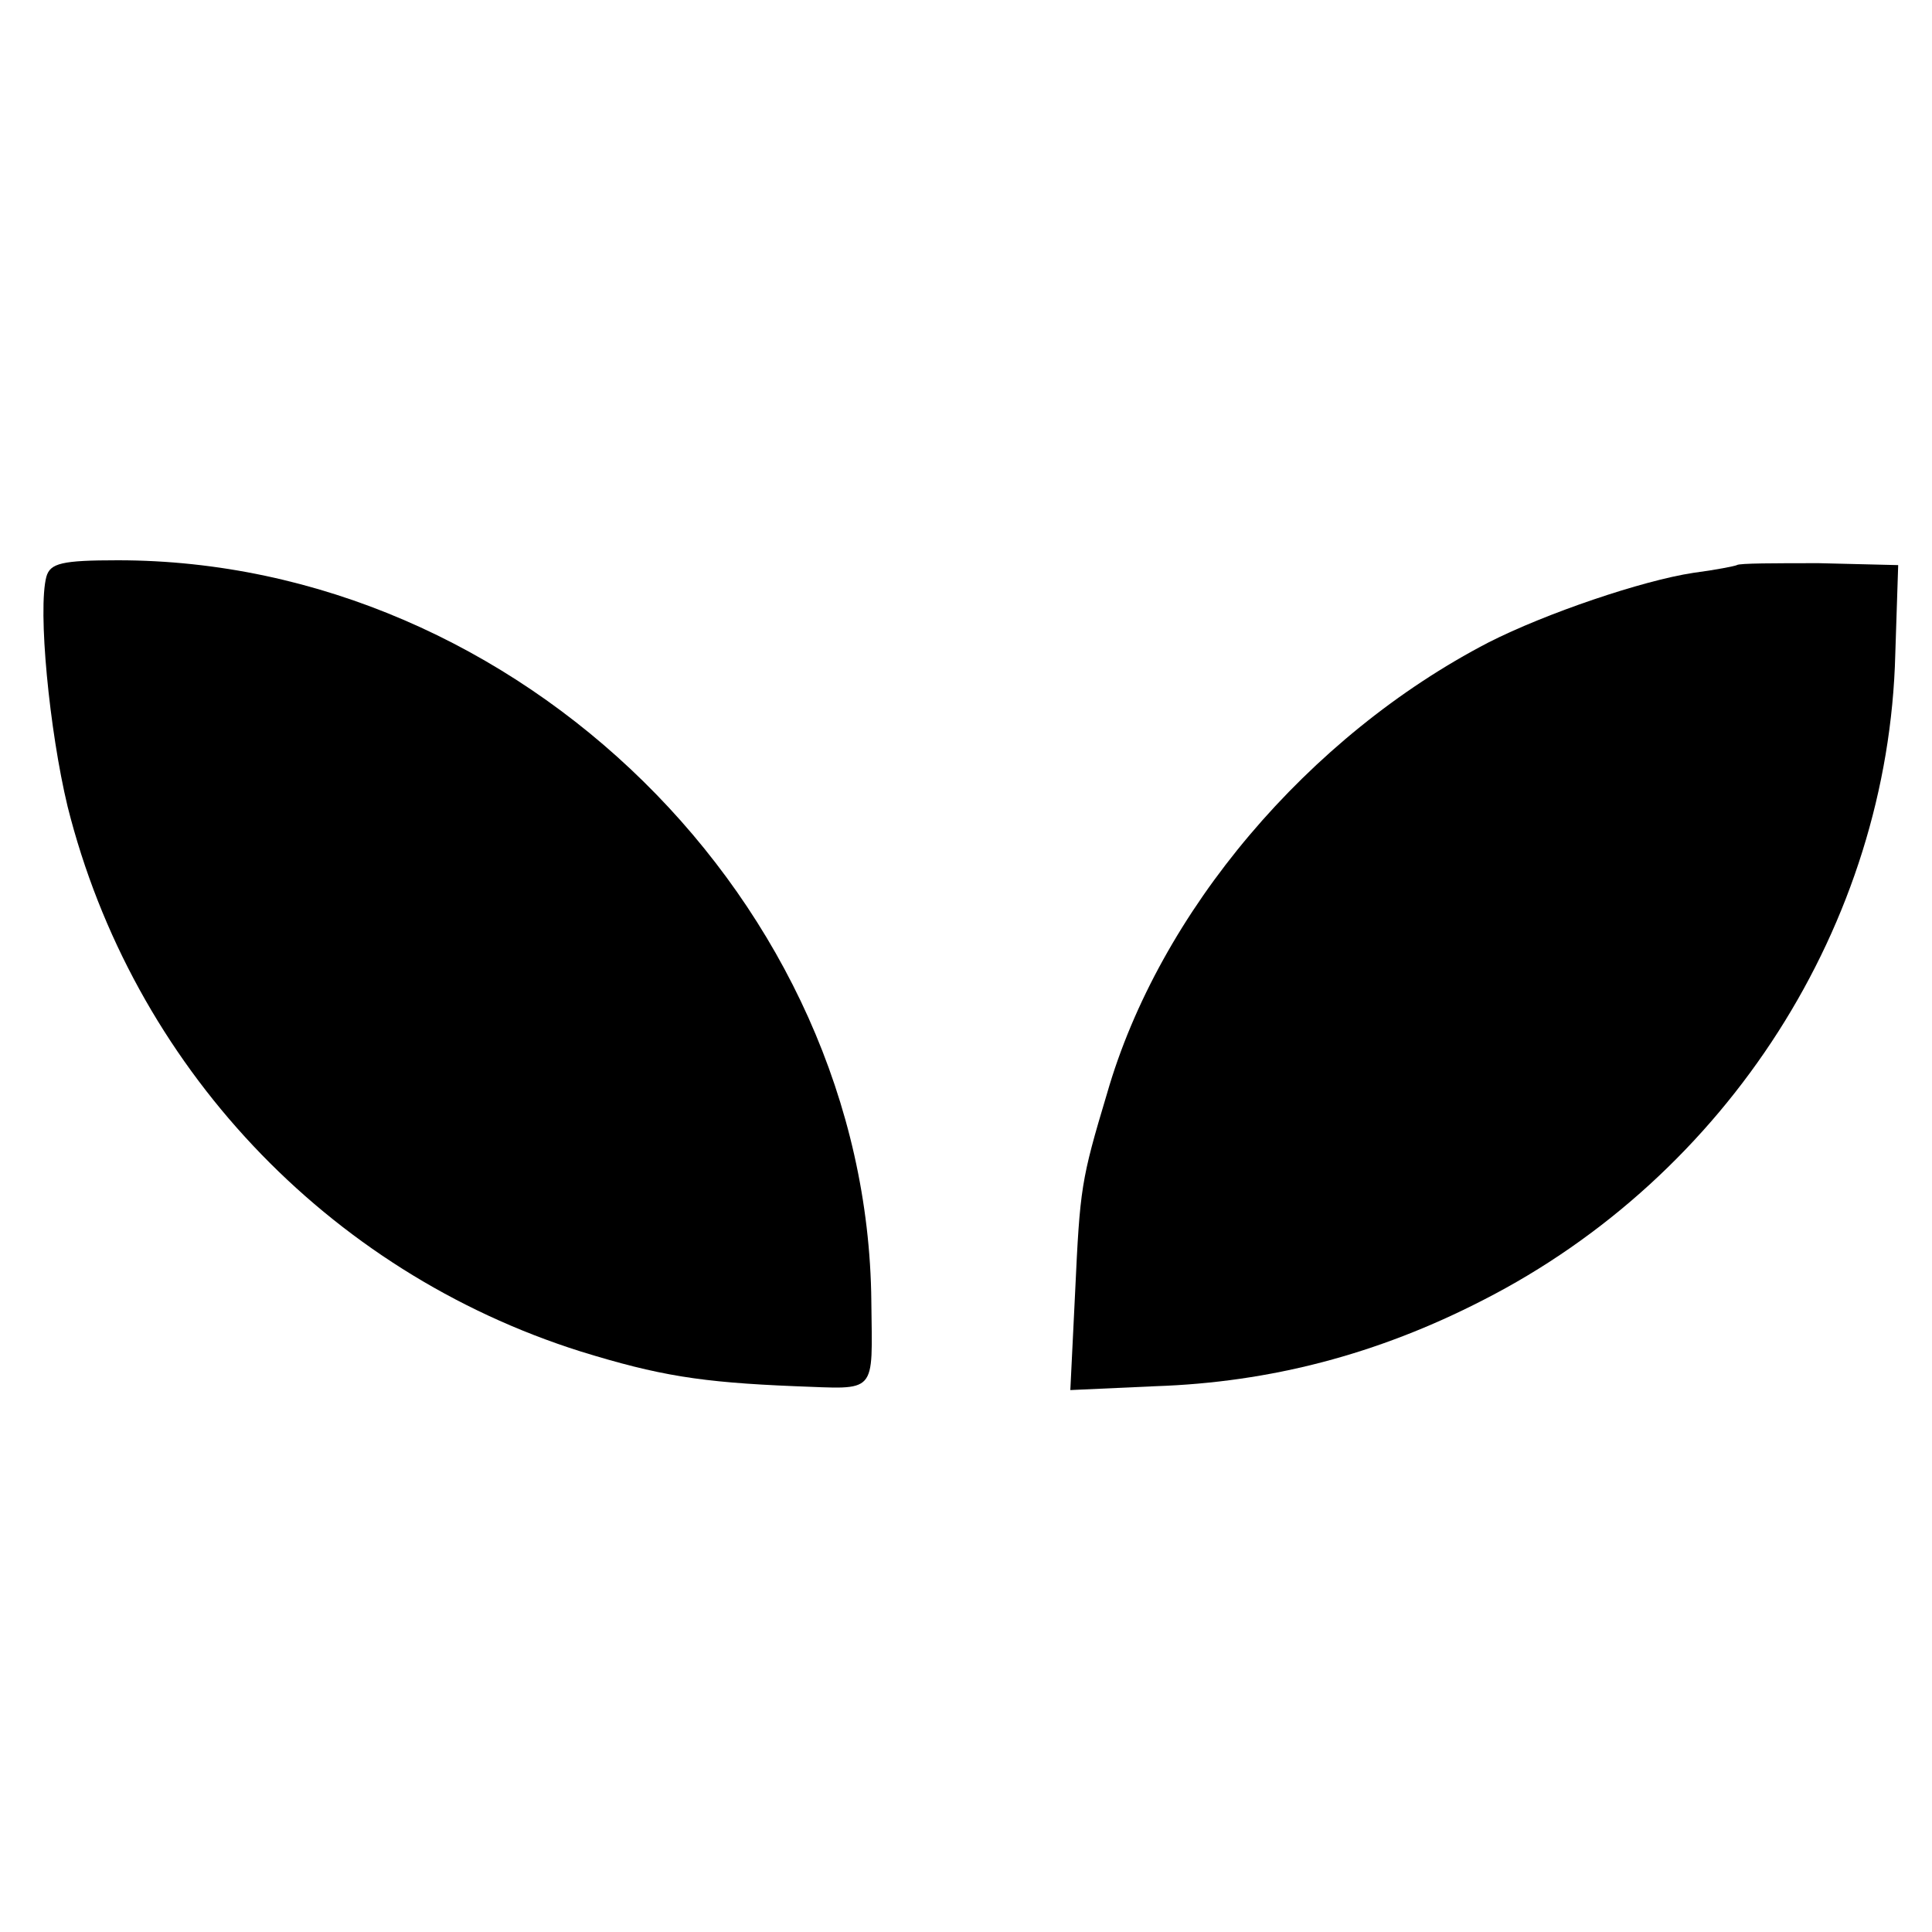
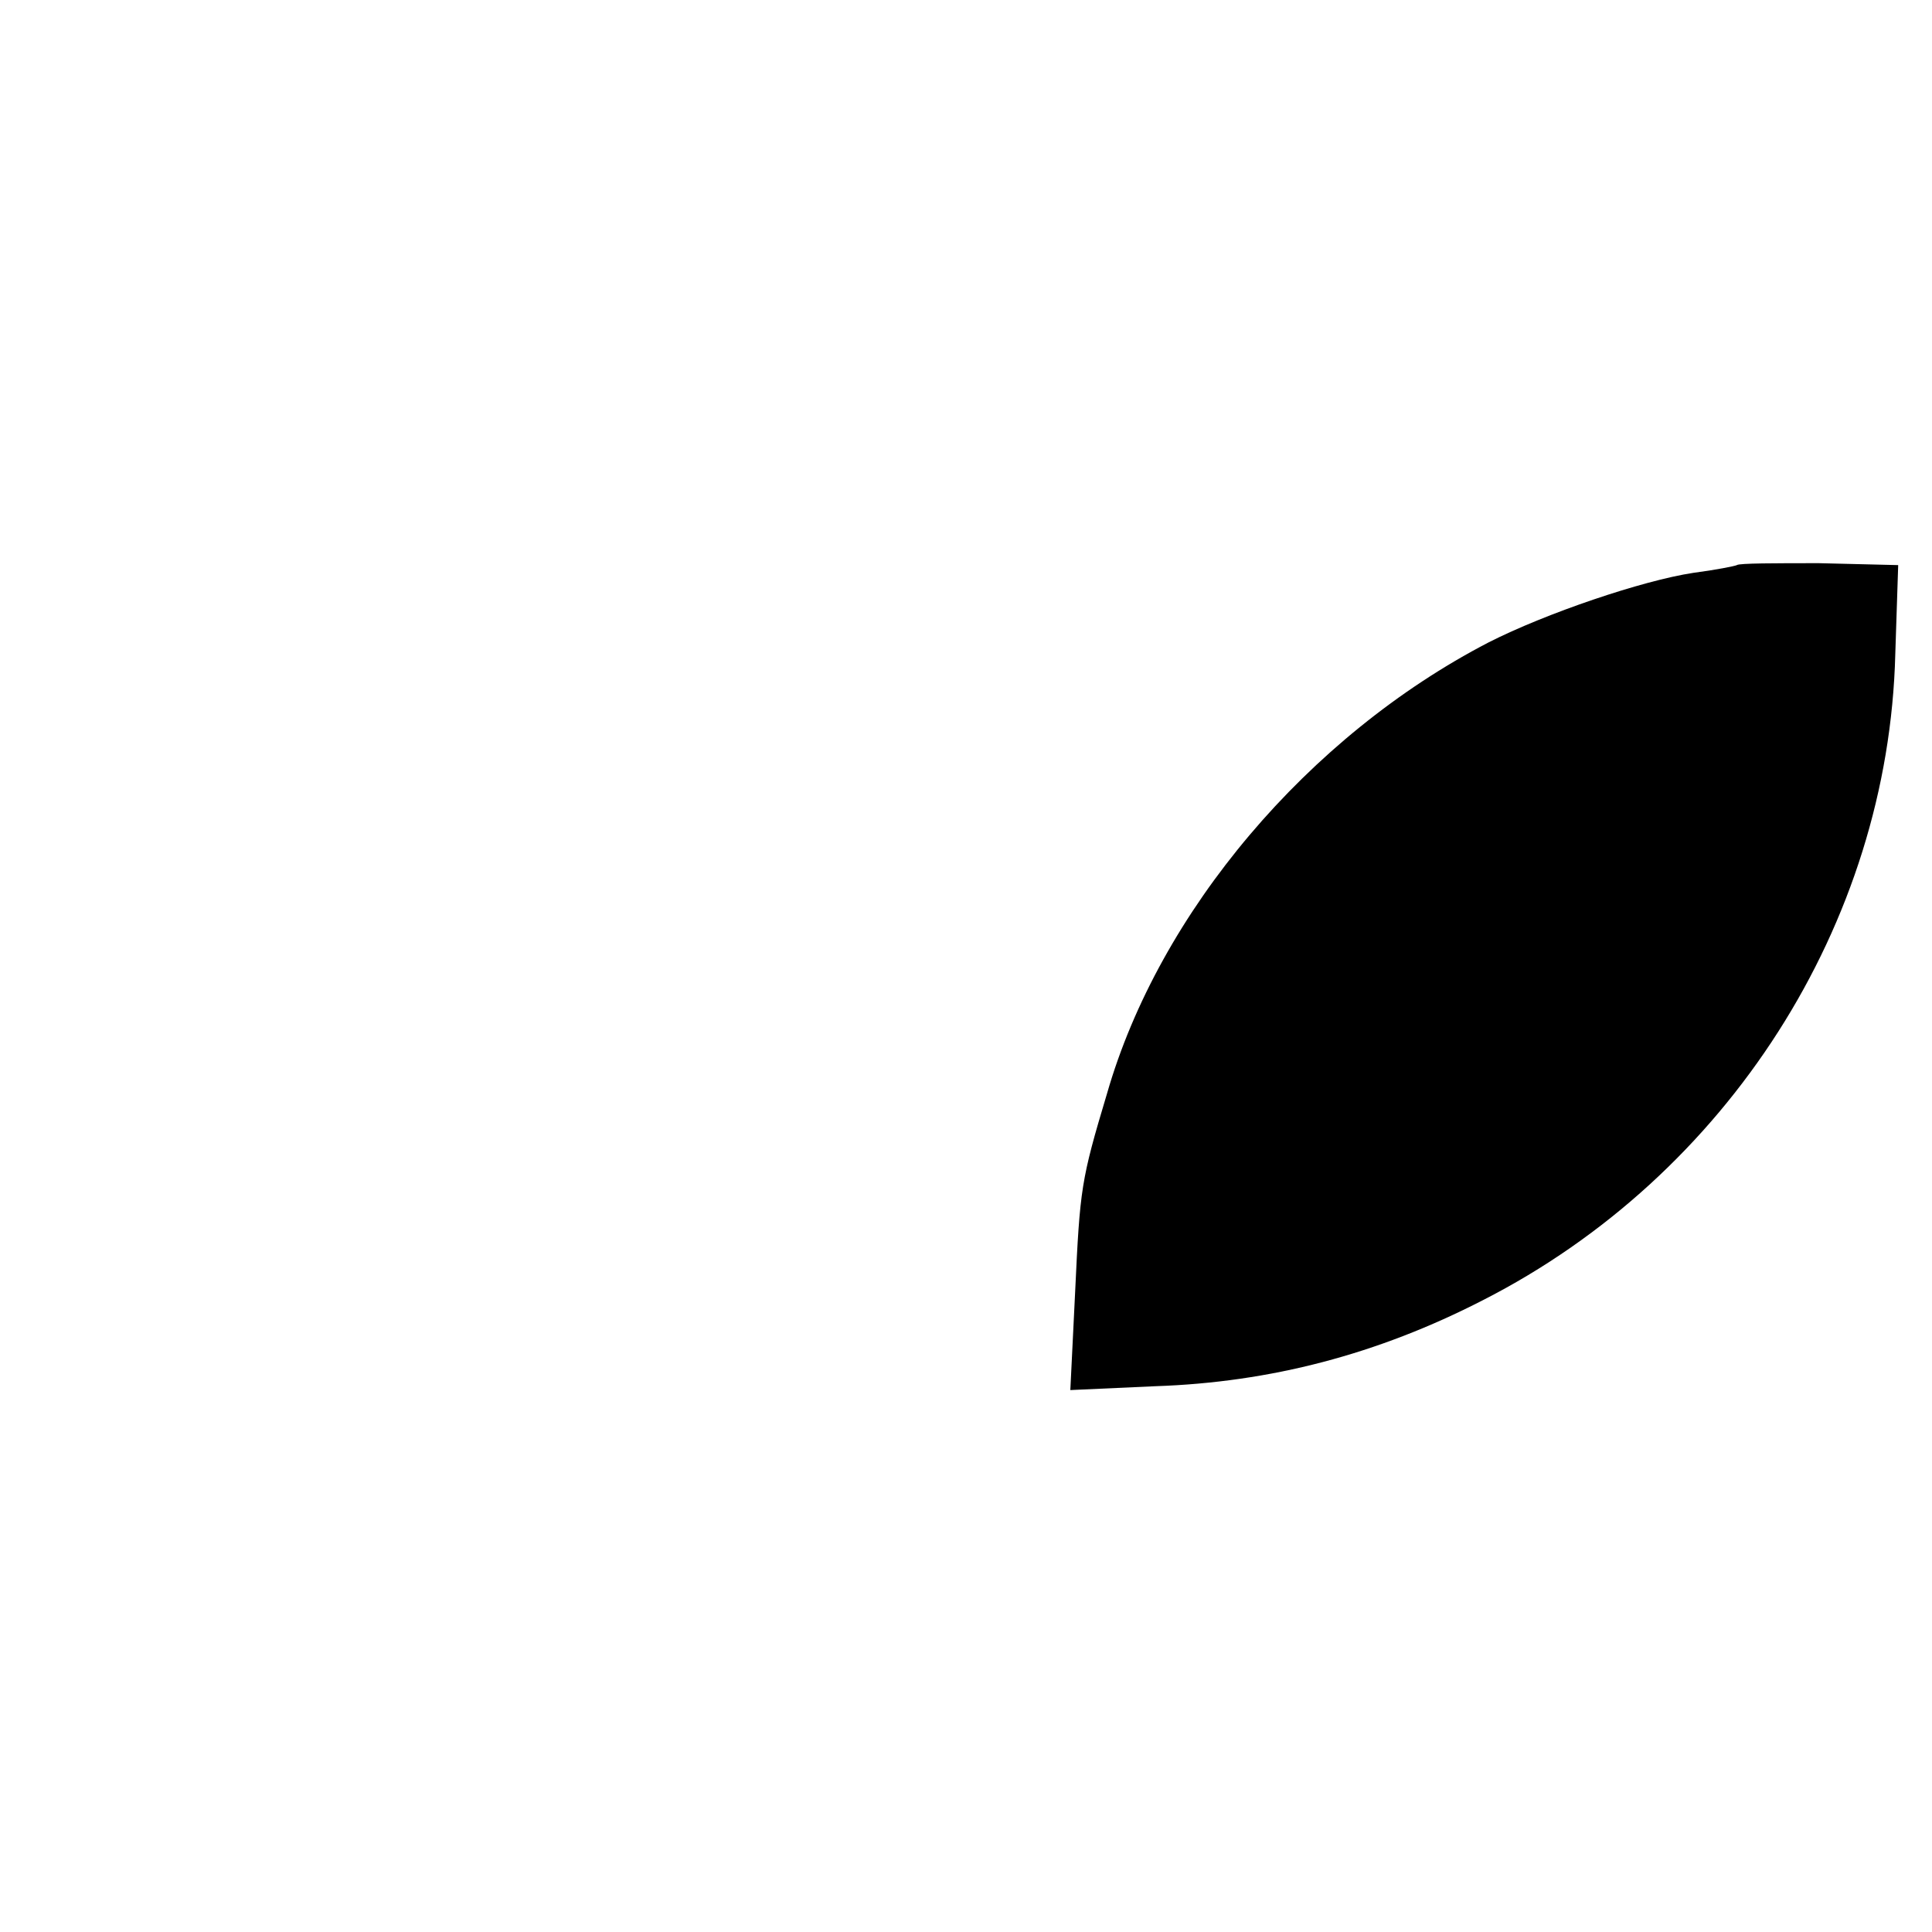
<svg xmlns="http://www.w3.org/2000/svg" version="1.0" width="200pt" height="200pt" viewBox="0 0 200 200" preserveAspectRatio="xMidYMid meet">
  <g transform="translate(0,200) scale(0.1,-0.1)" fill="#000000" stroke="none">
-     <path d="M48 1403 c-9 -34 3 -159 22 -238 67 -267 268 -481 531 -564 81 -25 124 -32 222 -36 86 -3 80 -10 79 88 -4 412 -365 767 -780 767 -58 0 -70 -3 -74 -17z" />
    <path d="M1798 1415 c-2 -1 -22 -5 -45 -8 -53 -8 -153 -42 -212 -72 -187 -97 -341 -279 -395 -467 -27 -90 -28 -98 -33 -205 l-5 -102 88 4 c119 4 230 33 339 89 253 129 420 389 427 669 l3 92 -82 2 c-45 0 -83 0 -85 -2z" />
  </g>
</svg>